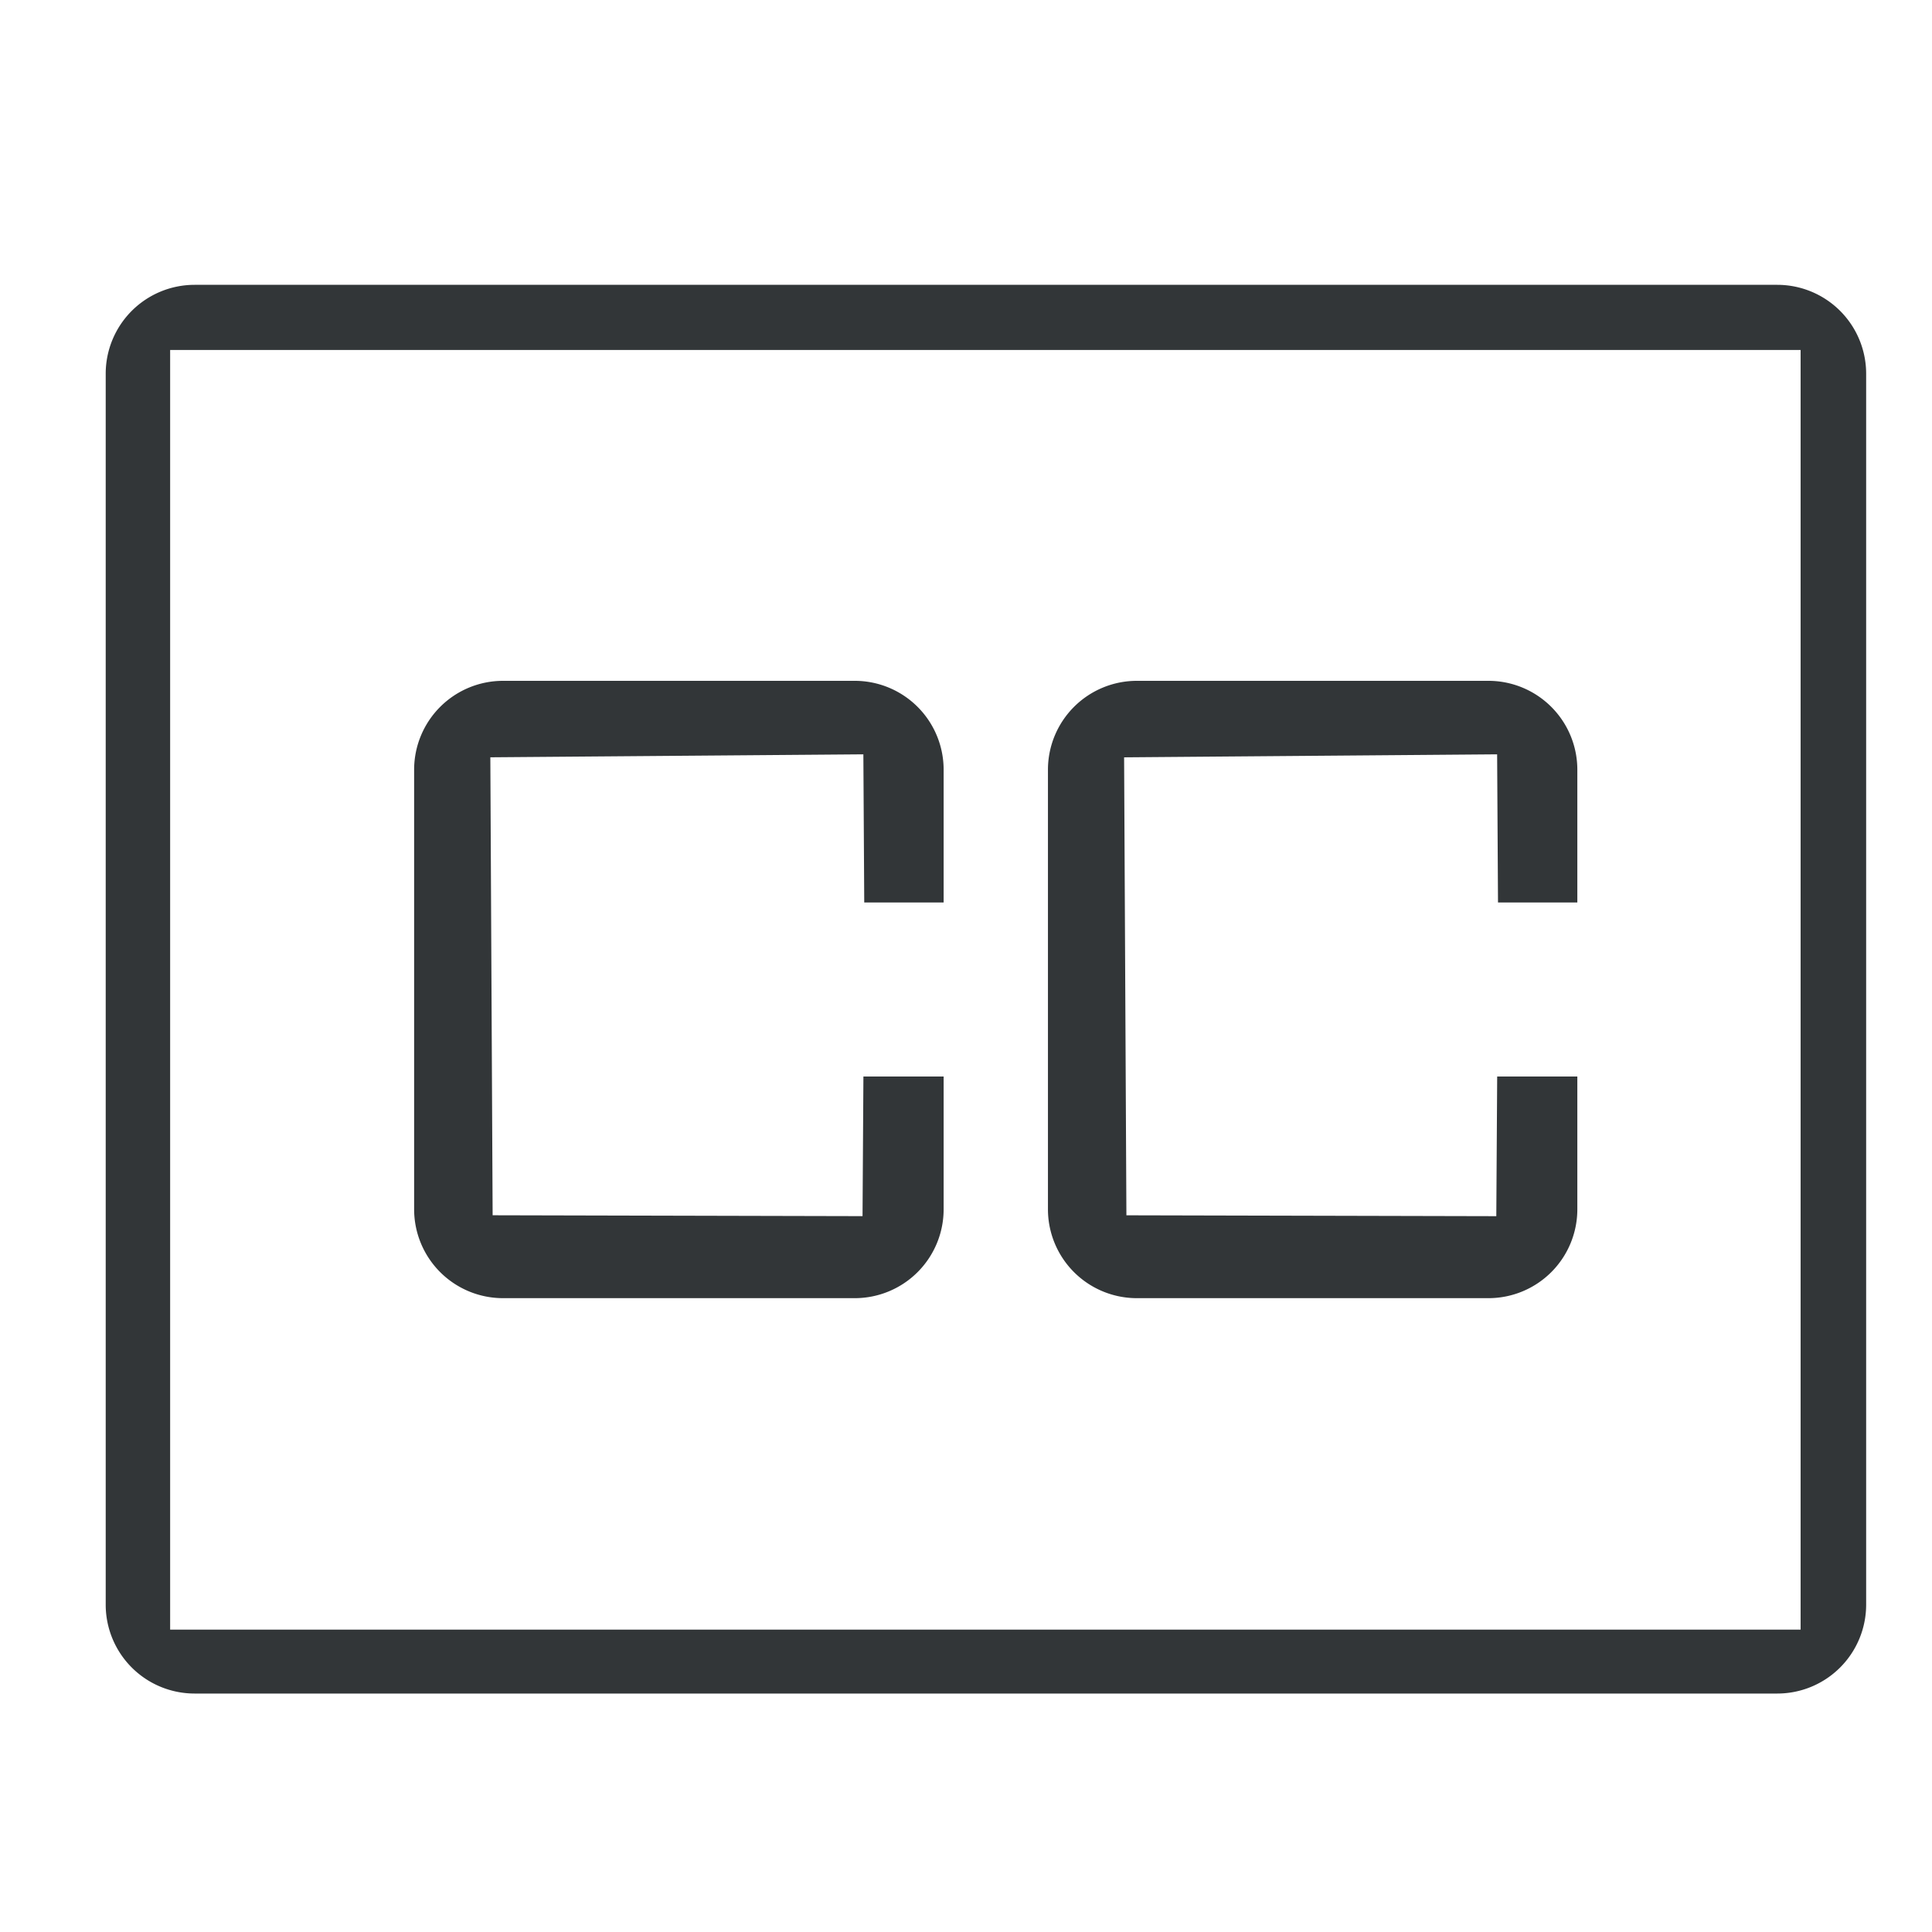
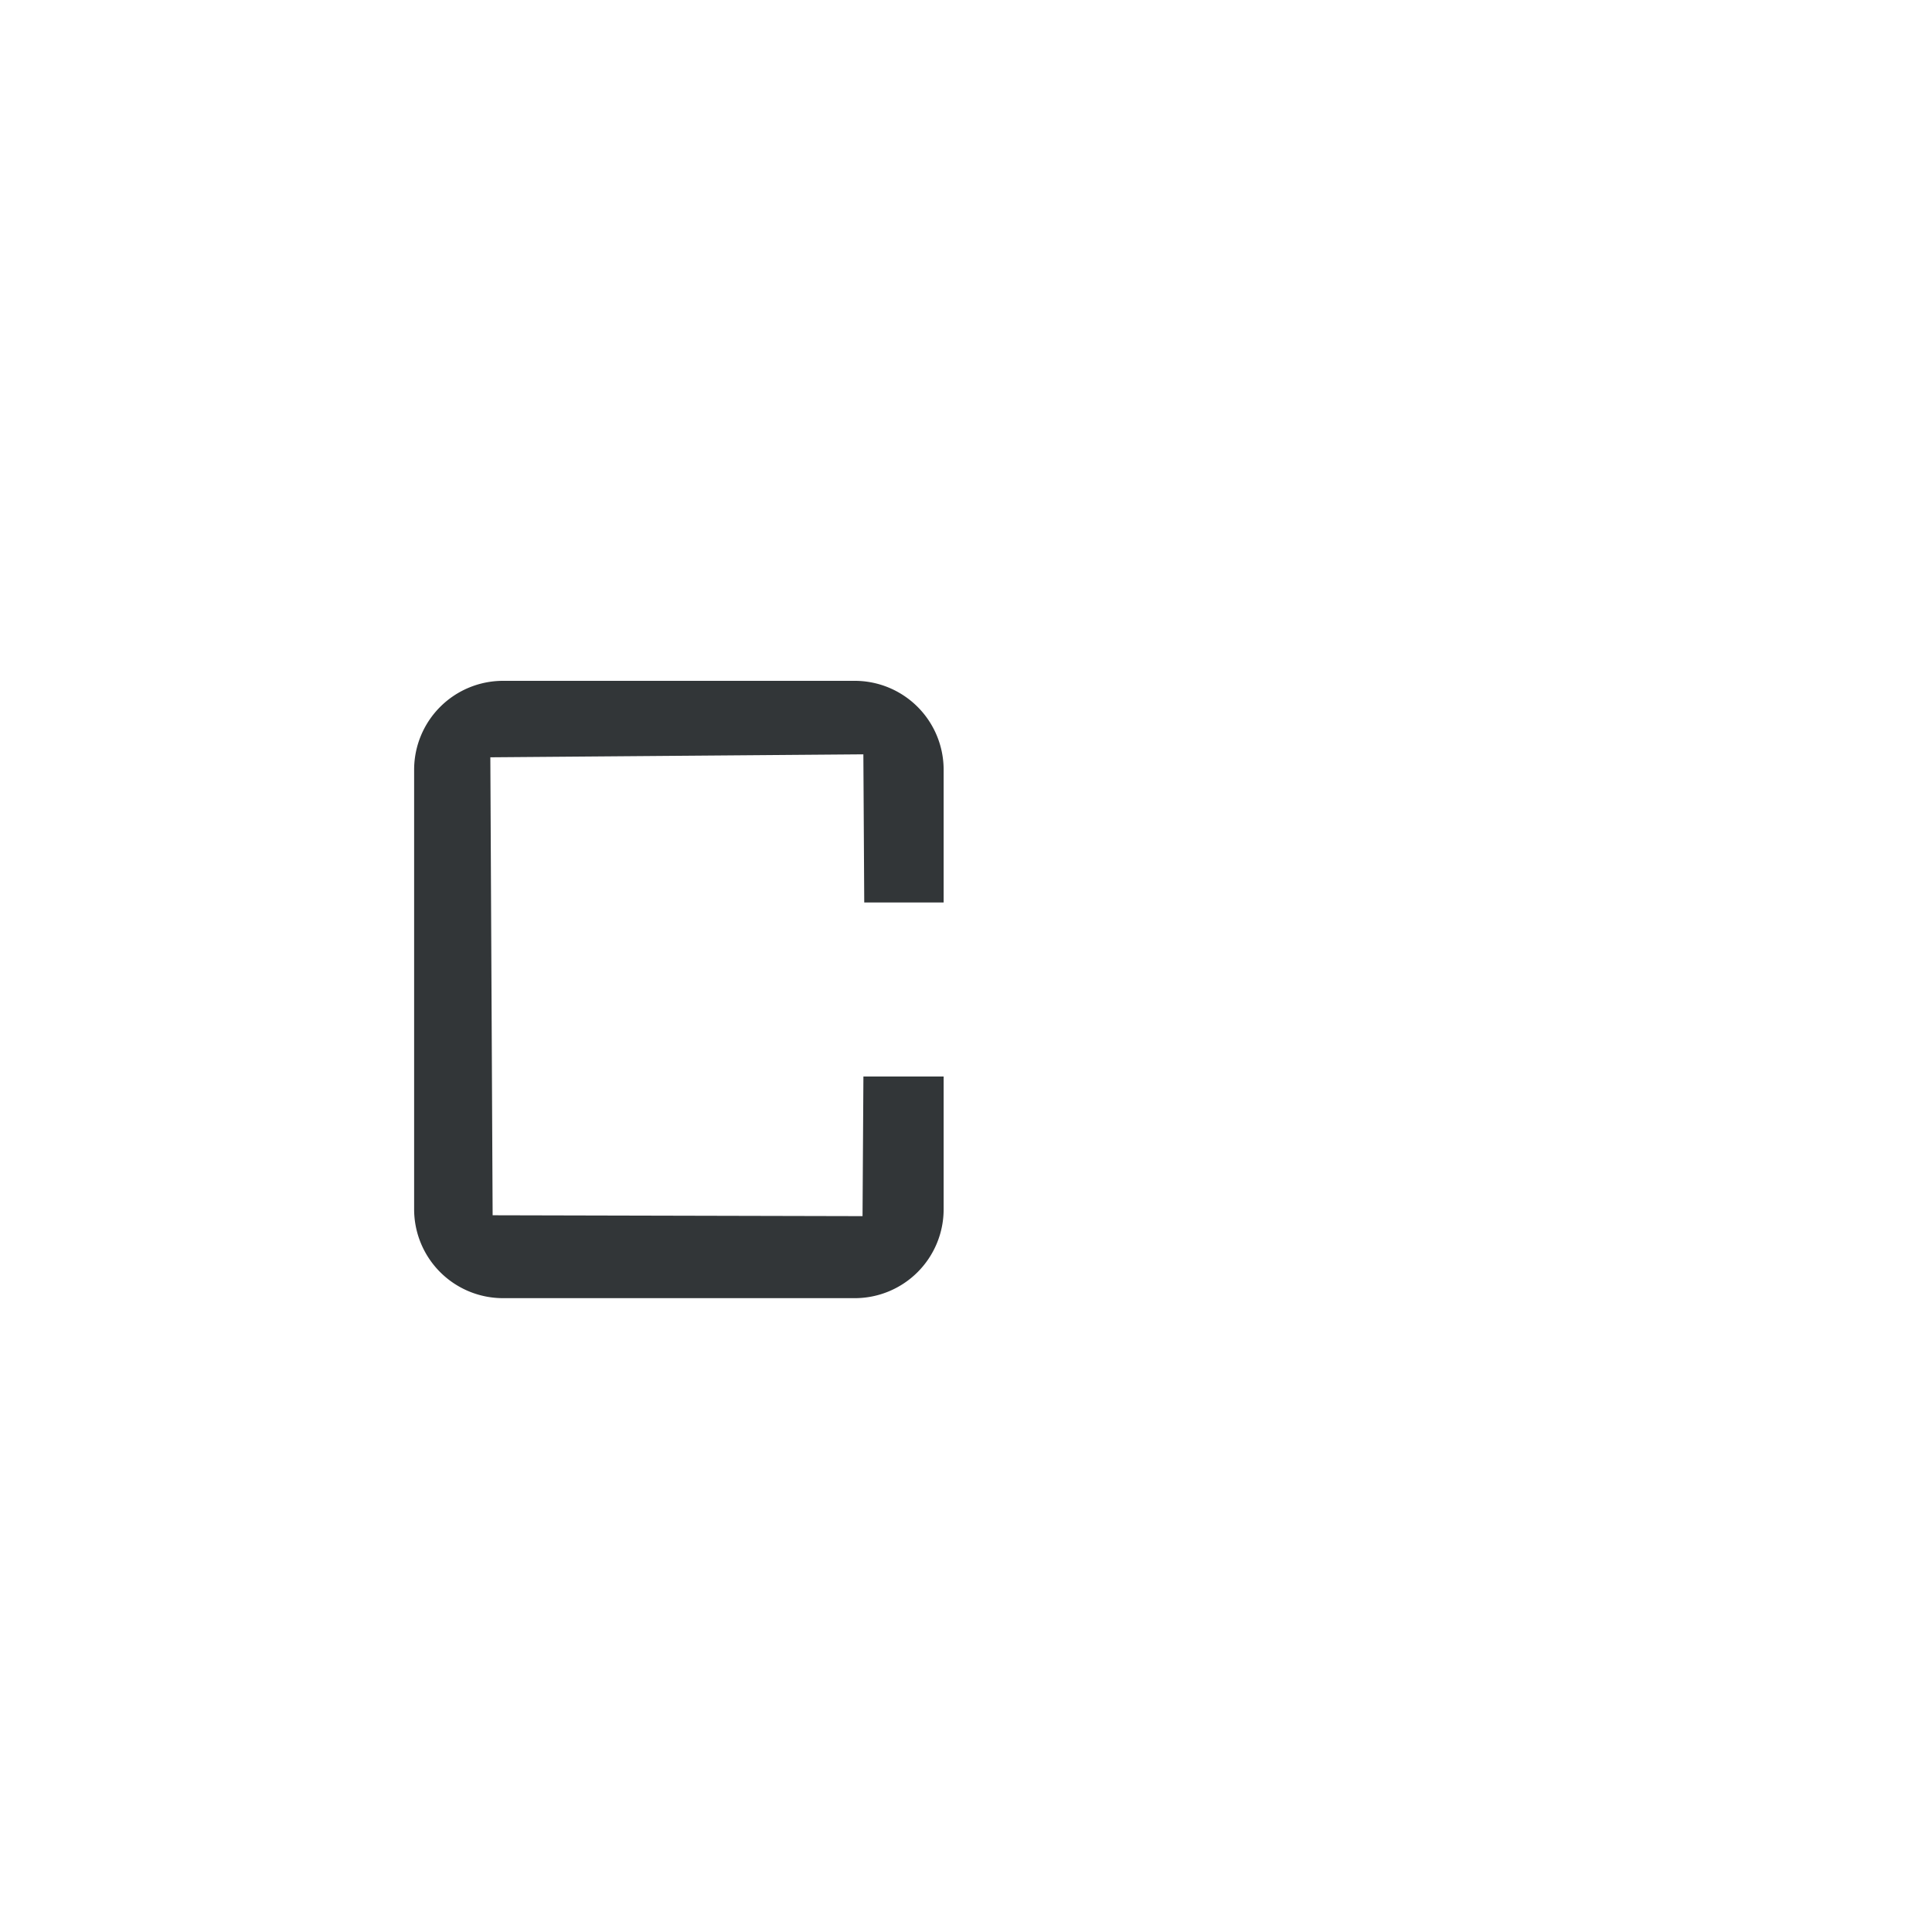
<svg xmlns="http://www.w3.org/2000/svg" id="Layer_1" data-name="Layer 1" viewBox="0 0 1080 1080">
  <defs>
    <style>
      .cls-1 {
        fill: none;
      }

      .cls-1, .cls-2 {
        stroke: #323638;
        stroke-miterlimit: 10;
      }

      .cls-2 {
        fill: #323638;
      }
    </style>
  </defs>
  <g>
-     <rect class="cls-1" x="-38.73" y="-36.9" width="1179.73" height="1179.73" />
-     <path class="cls-2" d="M993.54,946.2H108.74a49.19,49.19,0,0,1-49.15-49.15V208.87a49.2,49.2,0,0,1,49.15-49.15h884.8a49.2,49.2,0,0,1,49.15,49.15V897.05A49.19,49.19,0,0,1,993.54,946.2ZM94.61,195.15V911.48h912.44V195.15Z" />
-     <path class="cls-2" d="M832.09,725.18H635.46A49.2,49.2,0,0,1,586.31,676V430.25a49.21,49.21,0,0,1,49.15-49.16H832.09a49.2,49.2,0,0,1,49.15,49.16V504H837.89l-.49-82.83-209.52,1.69,1.29,257,207.77.49.49-78.06h43.81V676A49.19,49.19,0,0,1,832.09,725.18Z" />
-   </g>
+     </g>
  <path class="cls-2" d="M477.81,725.18H281.19A49.2,49.2,0,0,1,232,676V430.25a49.21,49.21,0,0,1,49.16-49.16H477.81A49.2,49.2,0,0,1,527,430.25V504H483.61l-.49-82.83L273.6,422.84l1.29,257,207.77.49.49-78.06H527V676A49.19,49.19,0,0,1,477.81,725.18Z" />
</svg>